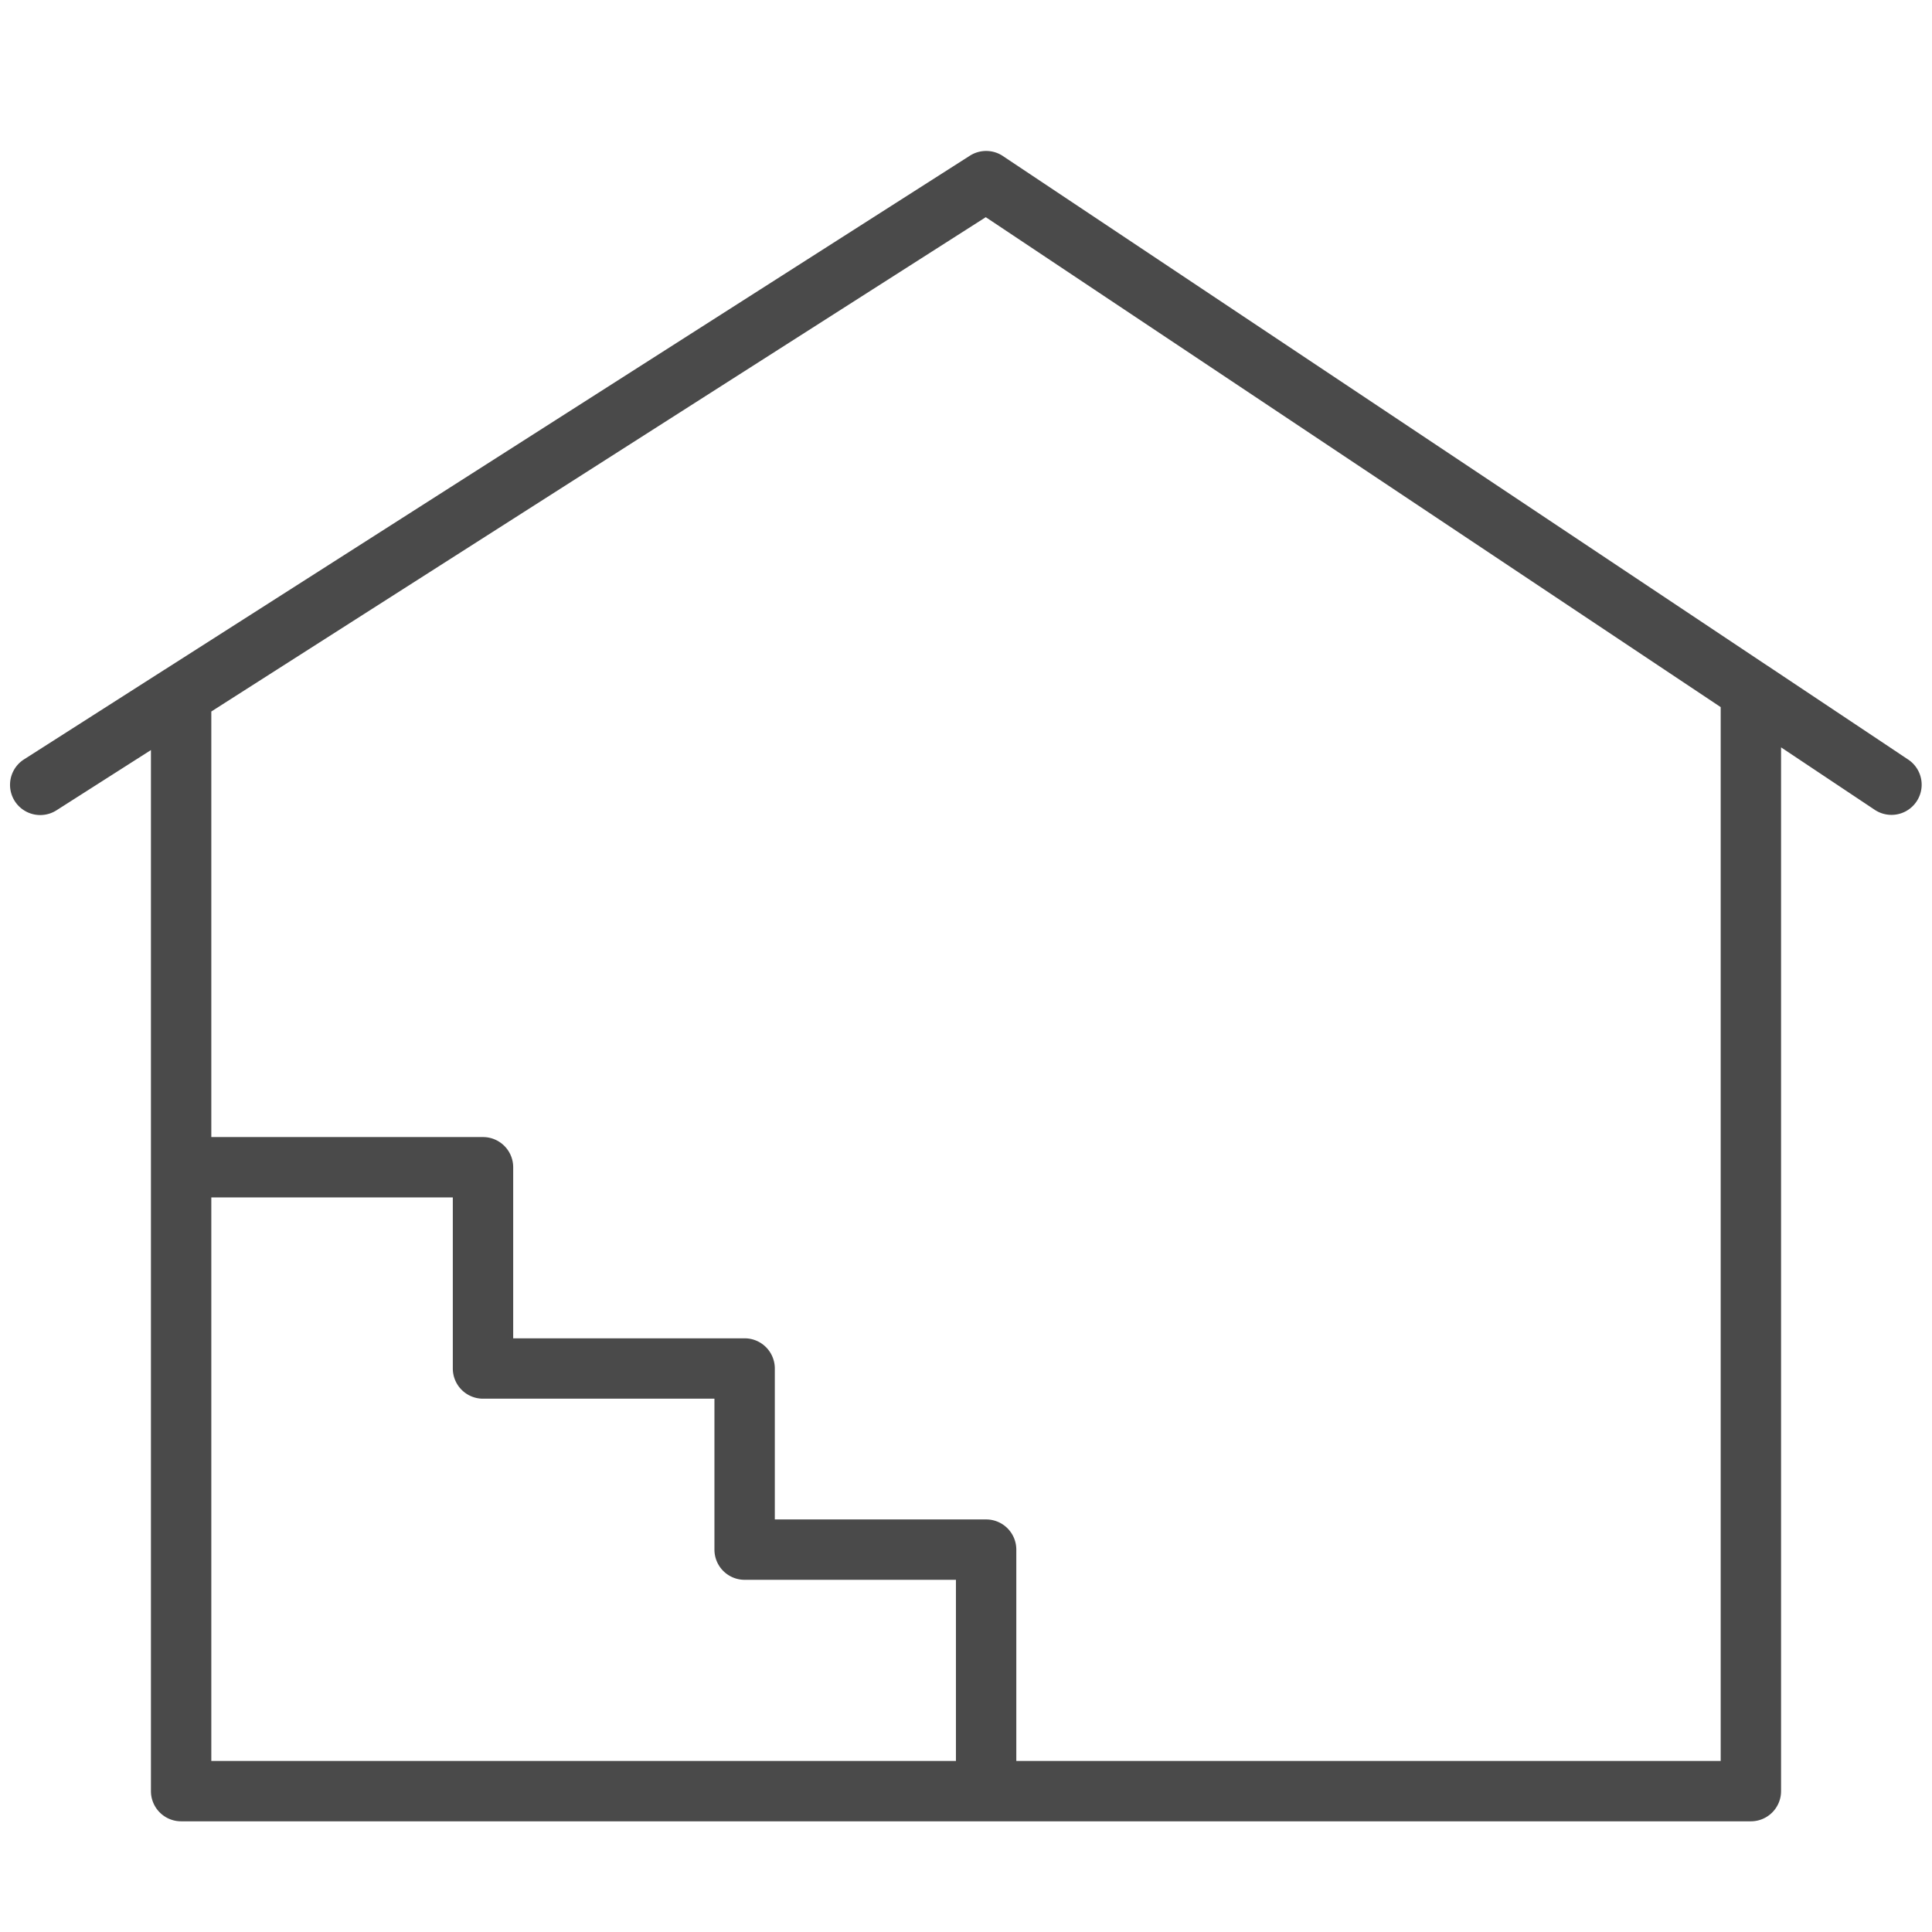
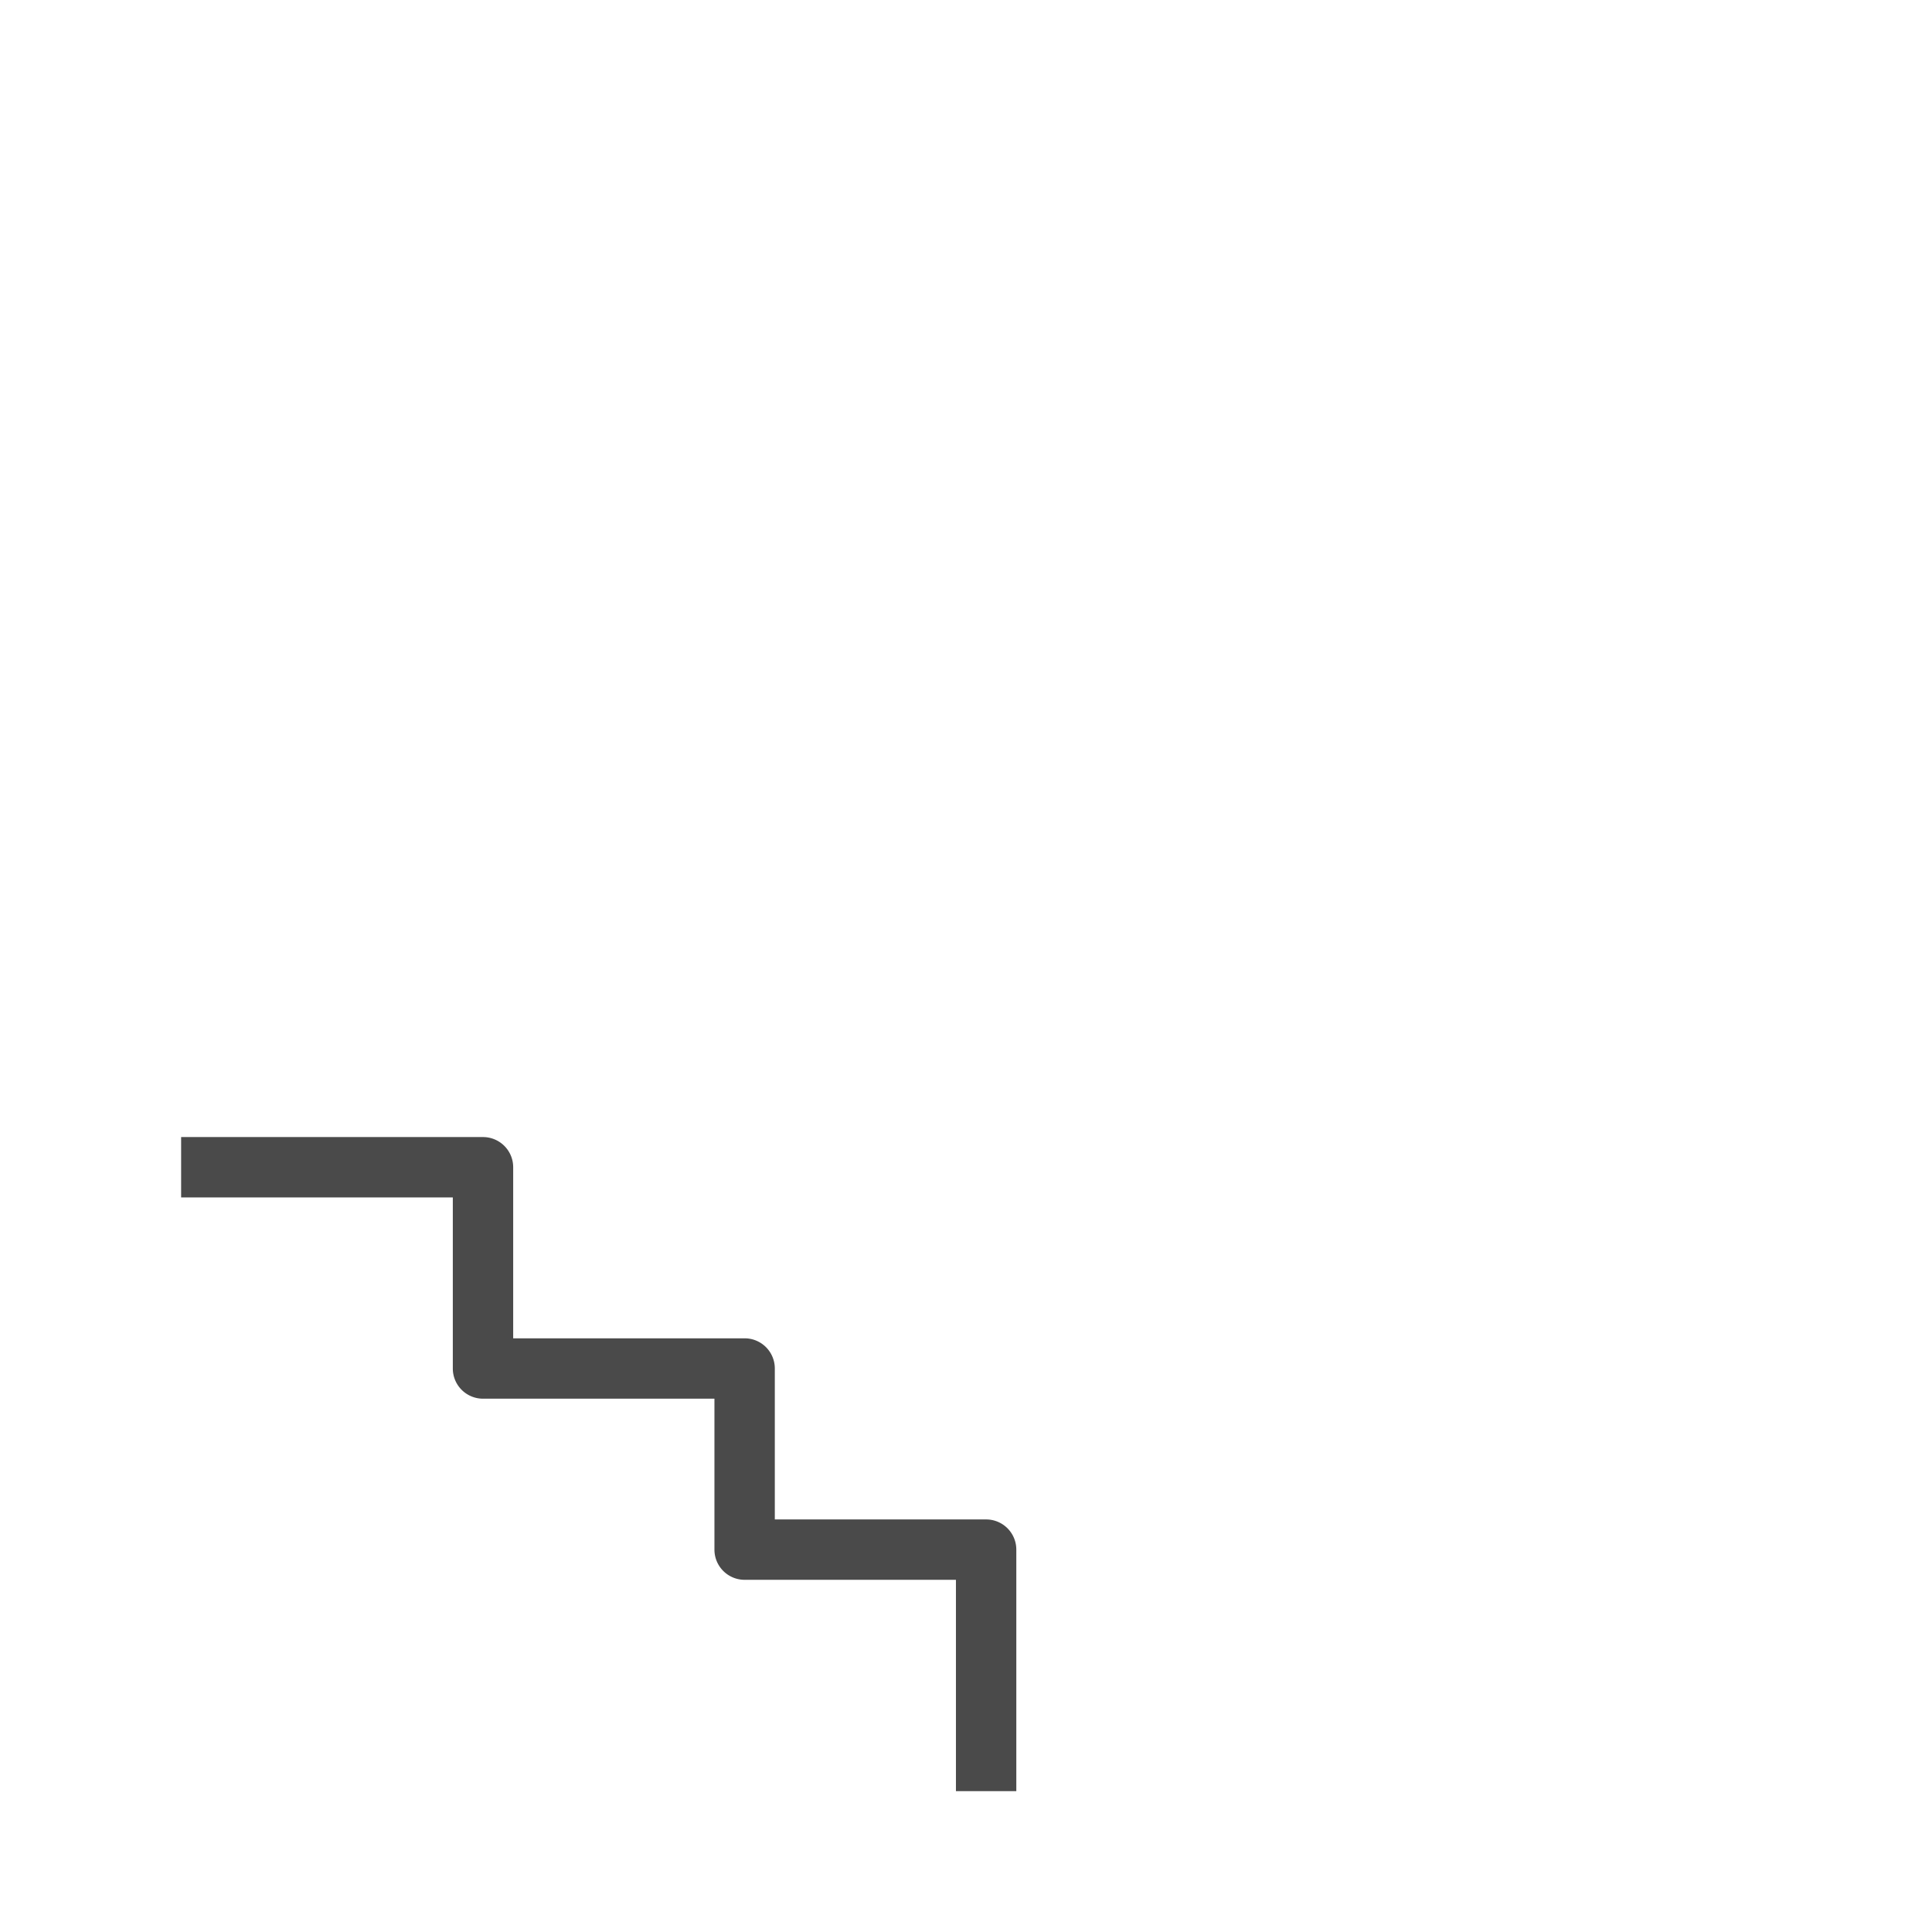
<svg xmlns="http://www.w3.org/2000/svg" id="Layer_1" data-name="Layer 1" width="48" height="48" viewBox="0 0 48 48">
-   <rect width="48" height="48" fill="none" />
-   <path d="M43.5,45.25H4.5a.75.75,0,0,1-.75-.75V18.635L1.403,20.132a.75.75,0,0,1-.807-1.265l3.49-2.228.02-.012L24.097,3.868a.751.751,0,0,1,.819.008L43.906,16.536l.019.012L47.416,18.876a.75.75,0,0,1-.832,1.248L44.25,18.568V44.5A.75.75,0,0,1,43.5,45.25ZM5.25,43.75h37.5V17.568L24.491,5.396,5.25,17.677Z" fill="#4a4a4a" />
  <path d="M25.25,44.5h-1.5V39.25H18.5a.75.75,0,0,1-.75-.75V34.75H12a.75.75,0,0,1-.75-.75V29.75H4.5v-1.5H12a.75.75,0,0,1,.75.75v4.25H18.5a.75.75,0,0,1,.75.75v3.75H24.5a.75.75,0,0,1,.75.75Z" fill="#4a4a4a" />
</svg>